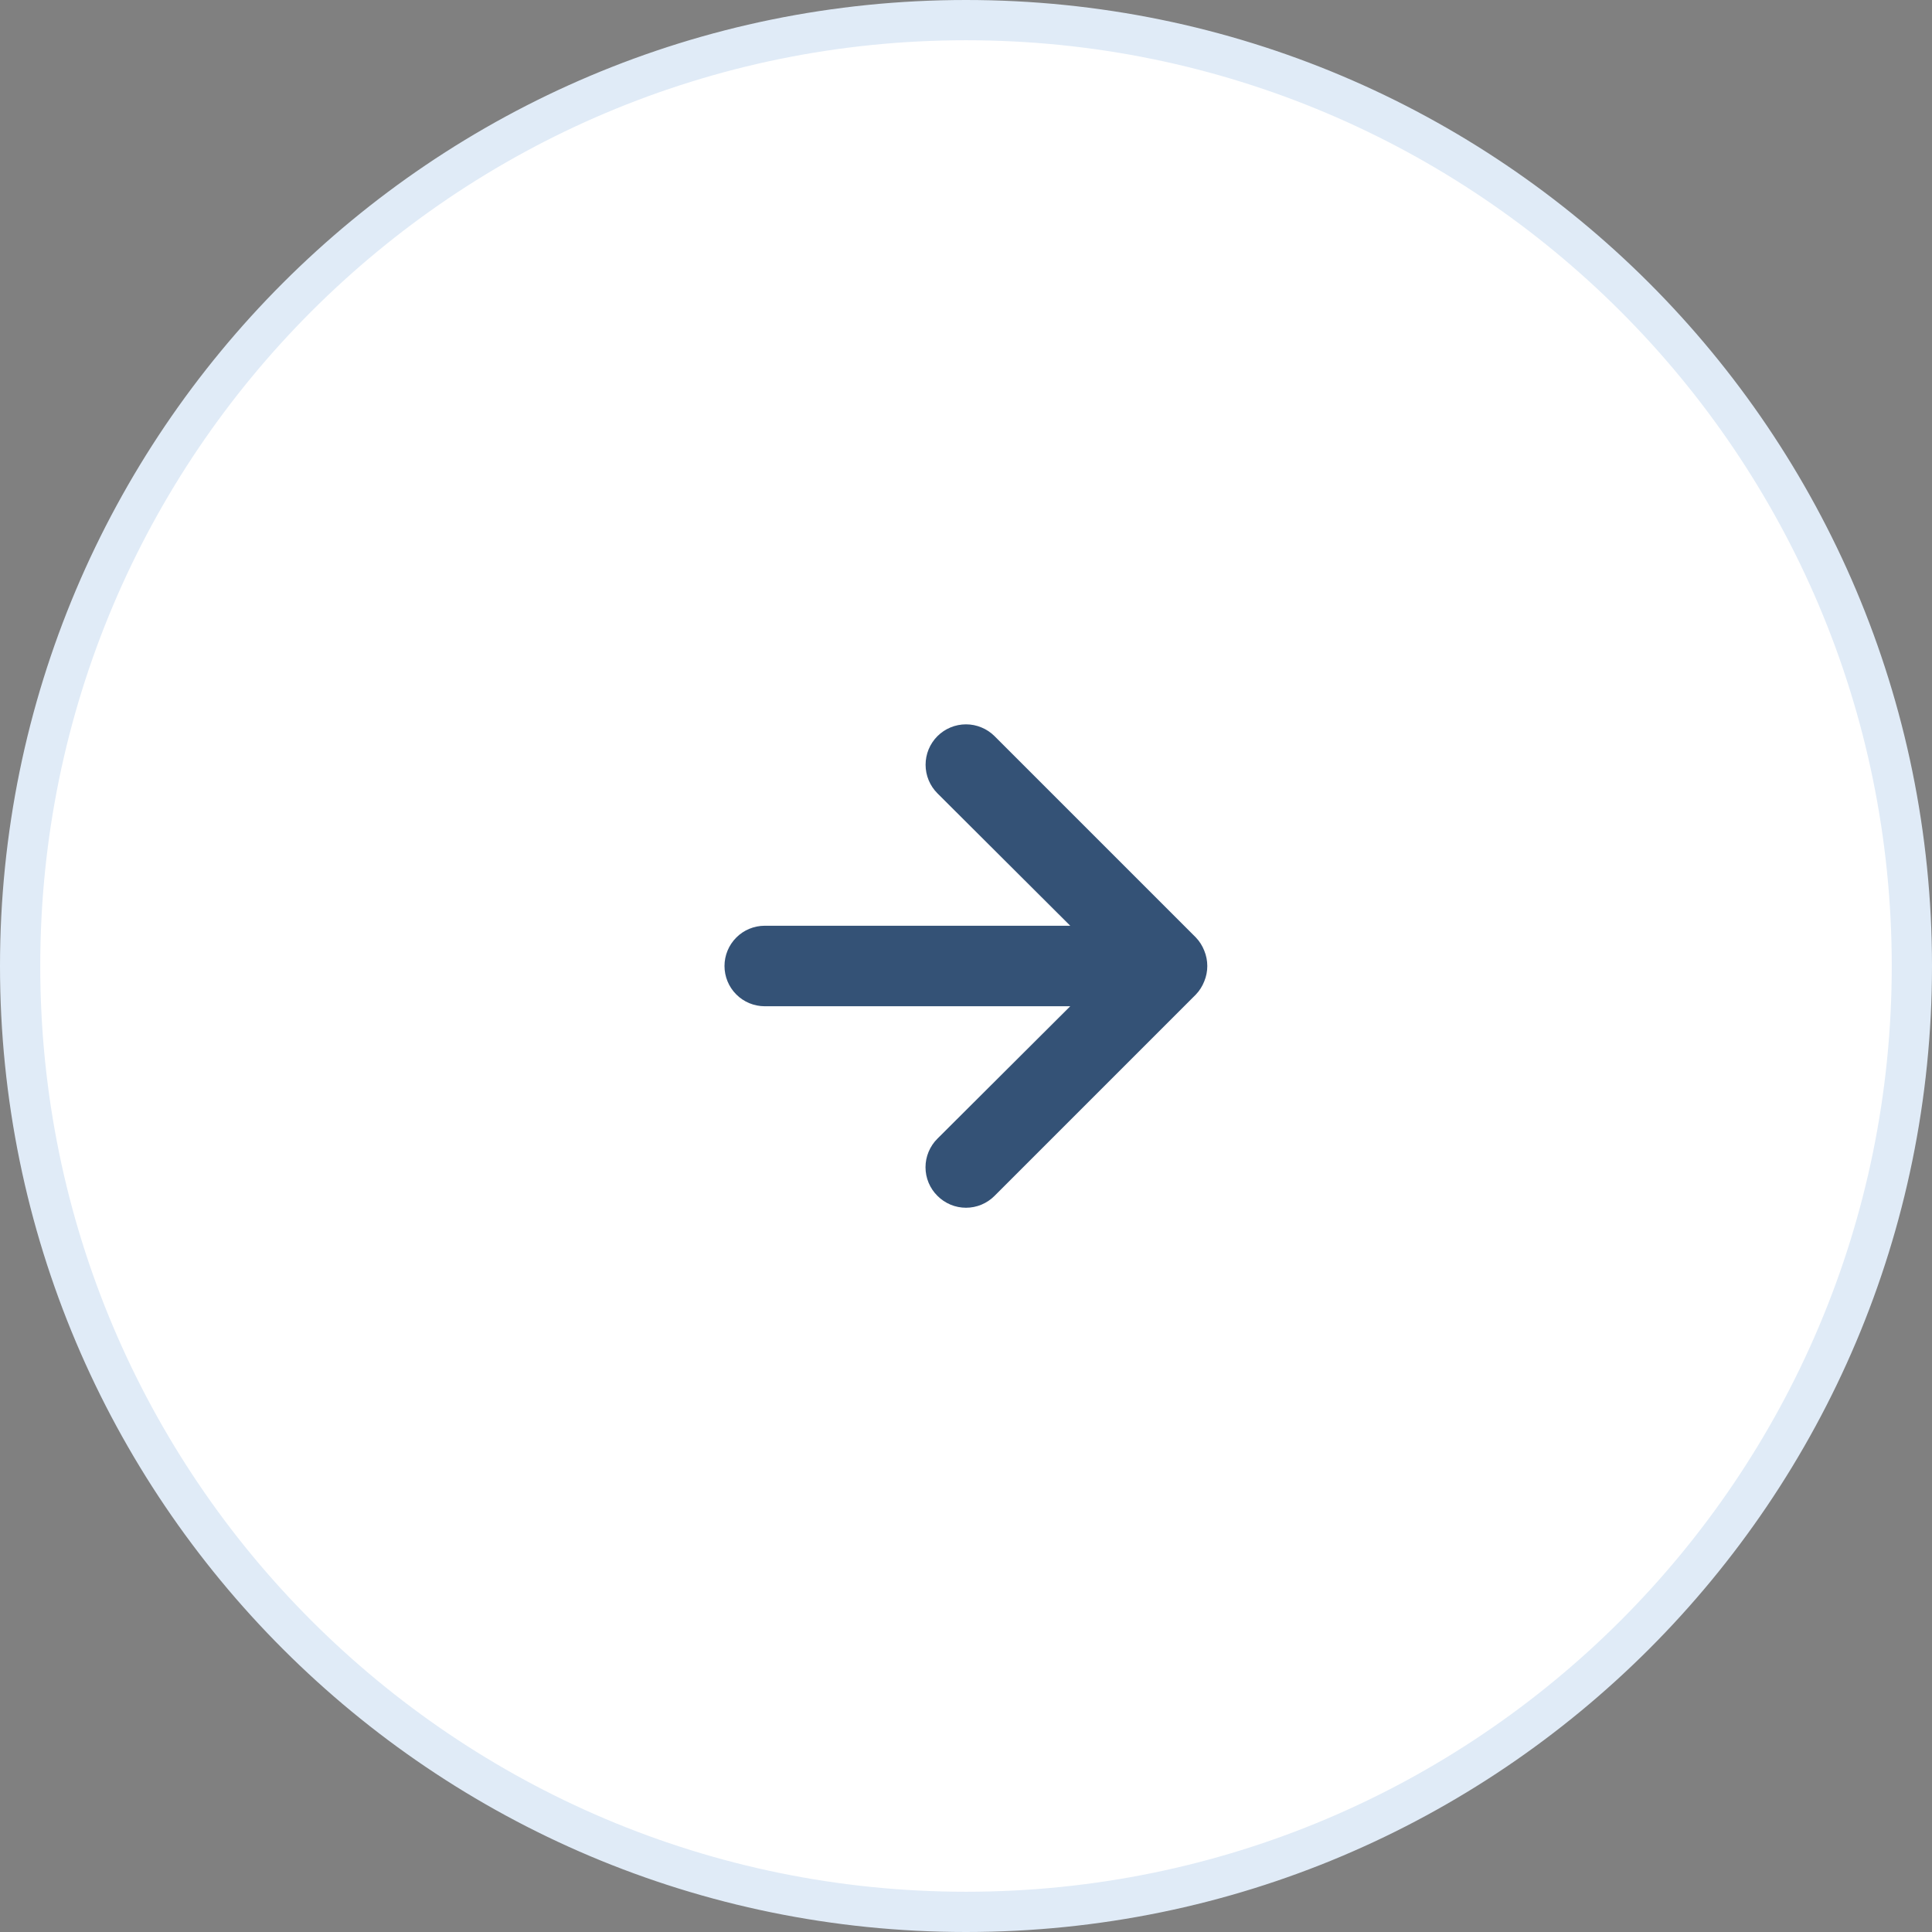
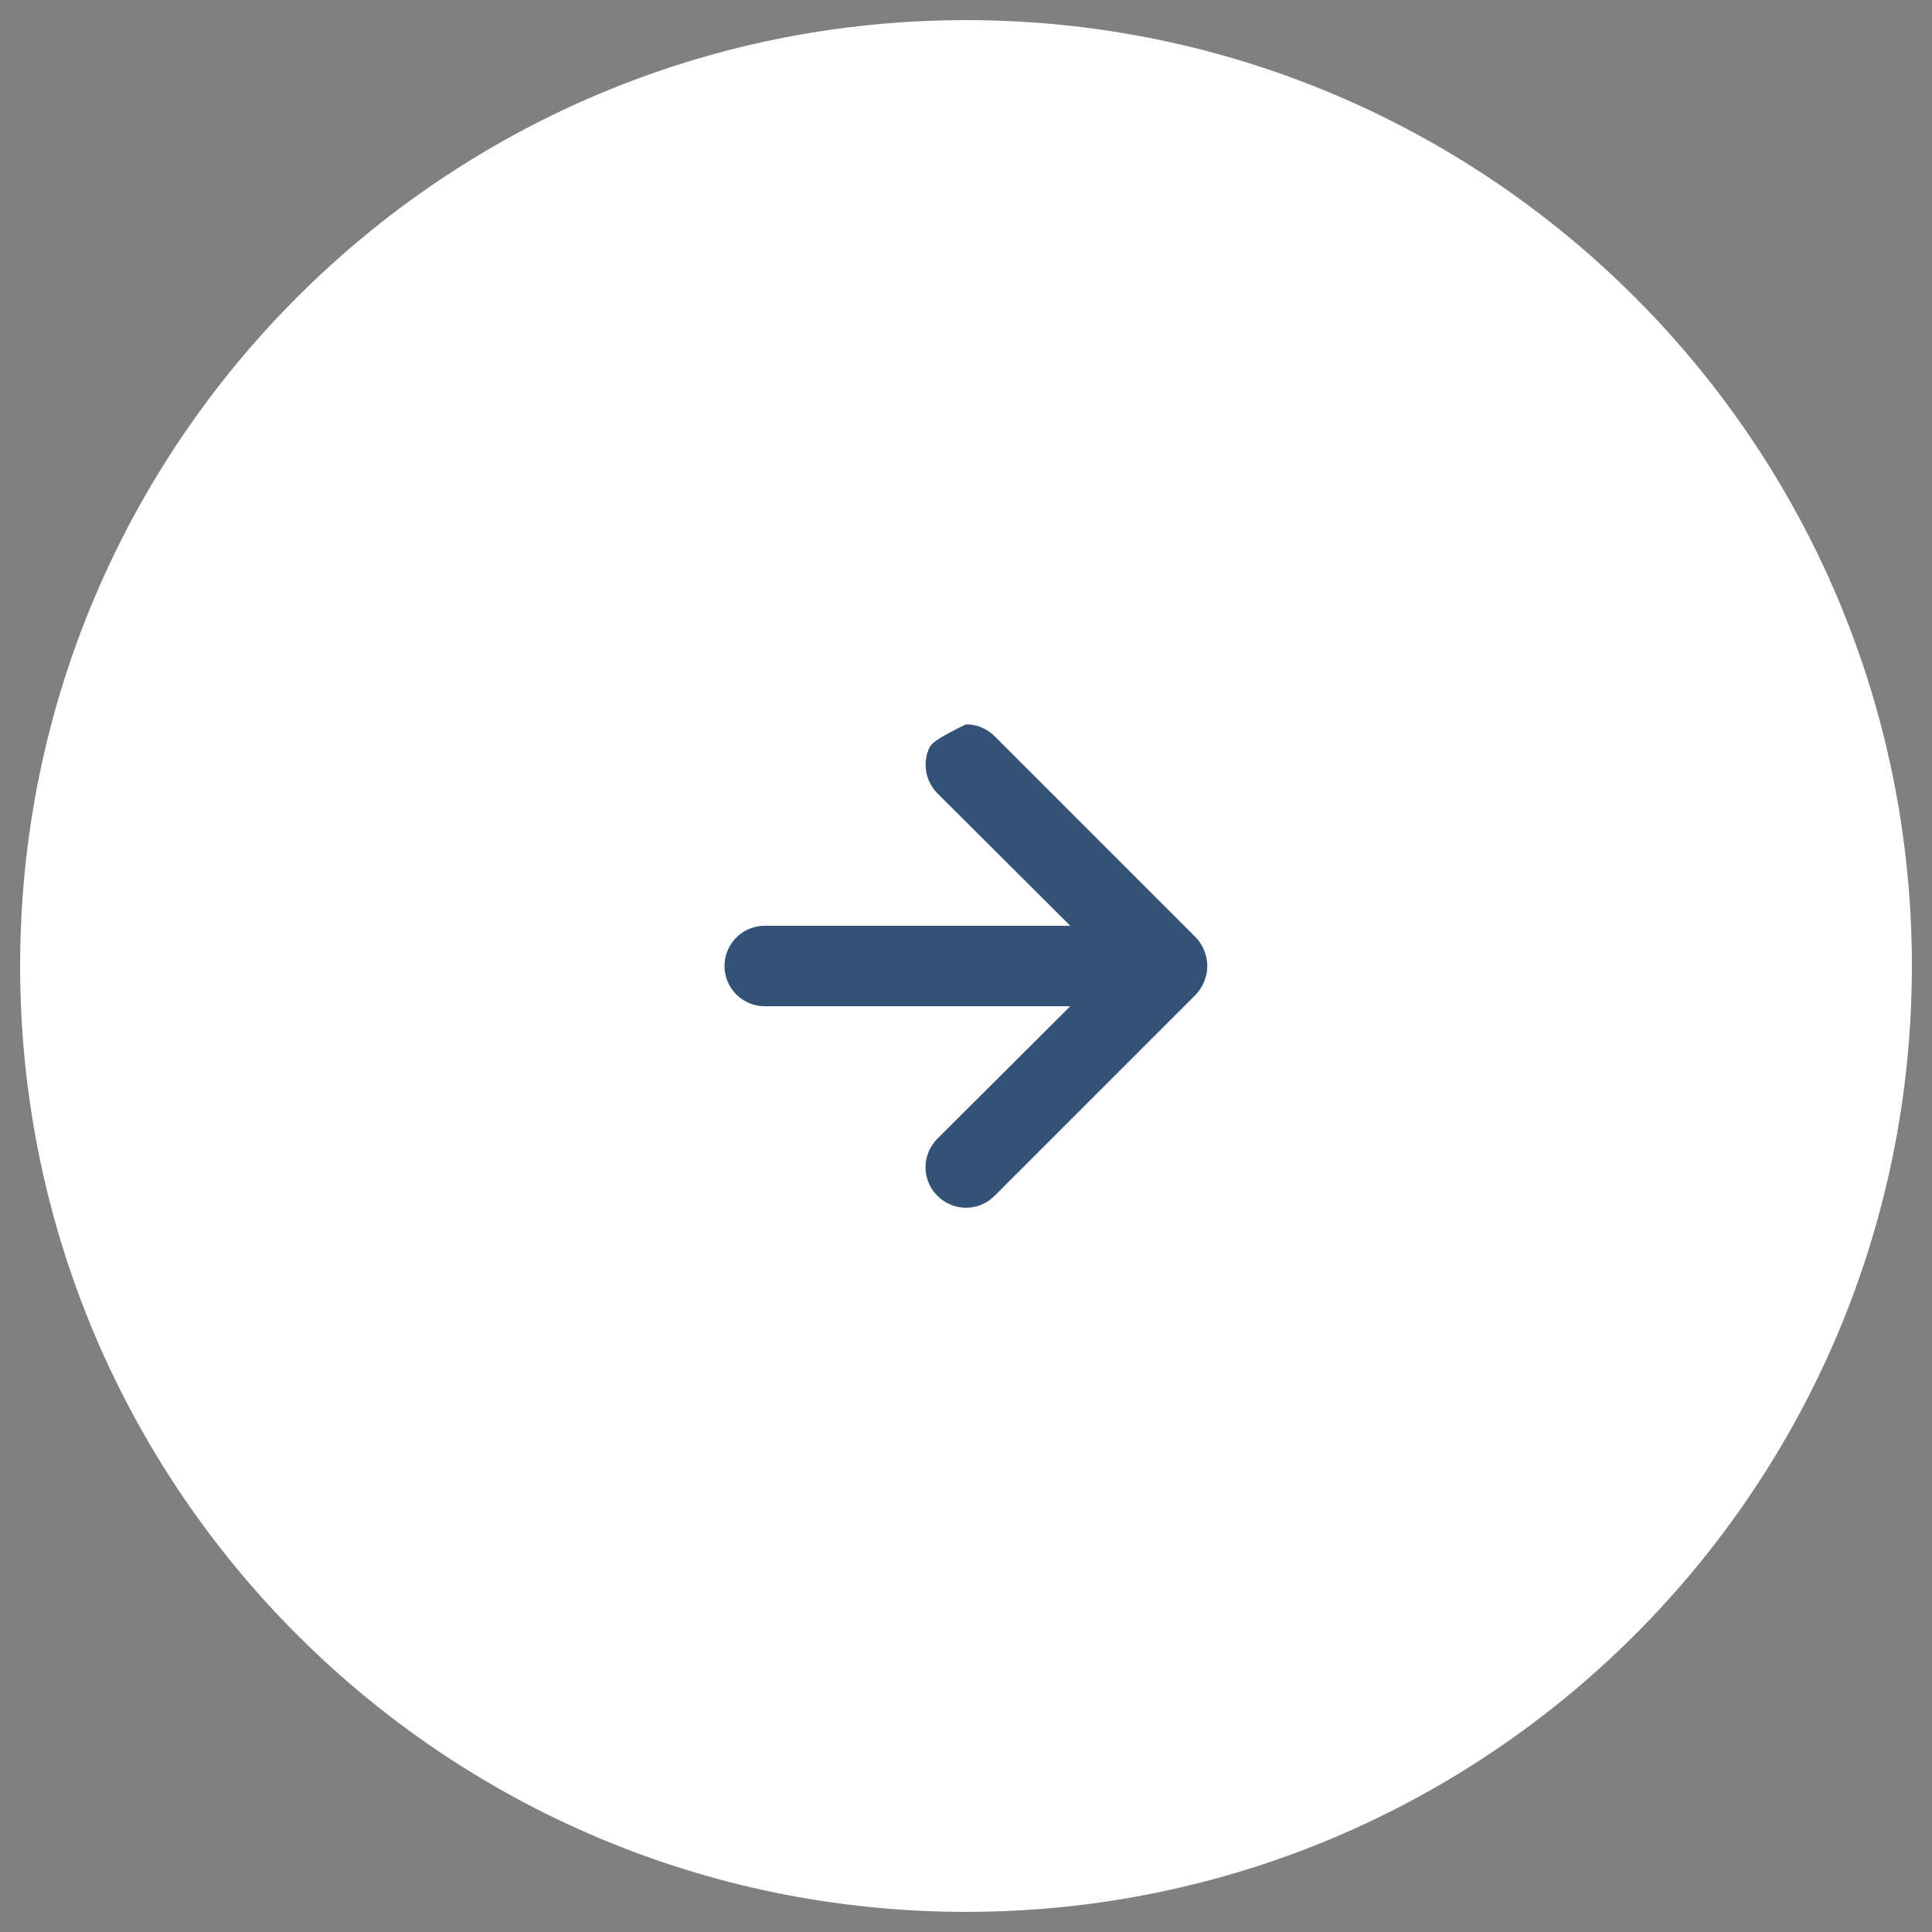
<svg xmlns="http://www.w3.org/2000/svg" width="48" height="48" viewBox="0 0 48 48" fill="none">
  <rect x="0" y="0" width="48" height="48" fill="#808080" stroke="none" />
  <path d="M24 0.5C36.979 0.5 47.5 11.021 47.5 24C47.5 36.979 36.979 47.5 24 47.5C11.021 47.5 0.5 36.979 0.5 24C0.5 11.021 11.021 0.5 24 0.5Z" fill="white" />
-   <path d="M24 0.5C36.979 0.5 47.5 11.021 47.5 24C47.5 36.979 36.979 47.5 24 47.5C11.021 47.5 0.5 36.979 0.5 24C0.5 11.021 11.021 0.5 24 0.5Z" stroke="#E0EBF7" />
-   <path d="M29.92 23.62C29.872 23.497 29.801 23.385 29.71 23.29L24.71 18.29C24.617 18.197 24.506 18.123 24.384 18.073C24.262 18.022 24.132 17.996 24 17.996C23.734 17.996 23.478 18.102 23.29 18.29C23.197 18.383 23.123 18.494 23.072 18.616C23.022 18.738 22.996 18.868 22.996 19C22.996 19.267 23.102 19.522 23.29 19.71L26.59 23H19C18.735 23 18.48 23.105 18.293 23.293C18.105 23.481 18 23.735 18 24C18 24.265 18.105 24.52 18.293 24.707C18.48 24.895 18.735 25 19 25H26.59L23.29 28.29C23.196 28.383 23.122 28.494 23.071 28.616C23.02 28.738 22.994 28.868 22.994 29C22.994 29.132 23.02 29.263 23.071 29.385C23.122 29.507 23.196 29.617 23.29 29.71C23.383 29.804 23.494 29.878 23.615 29.929C23.737 29.98 23.868 30.006 24 30.006C24.132 30.006 24.263 29.98 24.385 29.929C24.506 29.878 24.617 29.804 24.71 29.71L29.71 24.71C29.801 24.615 29.872 24.503 29.92 24.38C30.02 24.137 30.02 23.864 29.92 23.62Z" fill="#345276" />
+   <path d="M29.92 23.62C29.872 23.497 29.801 23.385 29.71 23.29L24.71 18.29C24.617 18.197 24.506 18.123 24.384 18.073C24.262 18.022 24.132 17.996 24 17.996C23.197 18.383 23.123 18.494 23.072 18.616C23.022 18.738 22.996 18.868 22.996 19C22.996 19.267 23.102 19.522 23.29 19.71L26.59 23H19C18.735 23 18.48 23.105 18.293 23.293C18.105 23.481 18 23.735 18 24C18 24.265 18.105 24.52 18.293 24.707C18.48 24.895 18.735 25 19 25H26.59L23.29 28.29C23.196 28.383 23.122 28.494 23.071 28.616C23.02 28.738 22.994 28.868 22.994 29C22.994 29.132 23.02 29.263 23.071 29.385C23.122 29.507 23.196 29.617 23.29 29.71C23.383 29.804 23.494 29.878 23.615 29.929C23.737 29.98 23.868 30.006 24 30.006C24.132 30.006 24.263 29.98 24.385 29.929C24.506 29.878 24.617 29.804 24.71 29.71L29.71 24.71C29.801 24.615 29.872 24.503 29.92 24.38C30.02 24.137 30.02 23.864 29.92 23.62Z" fill="#345276" />
</svg>